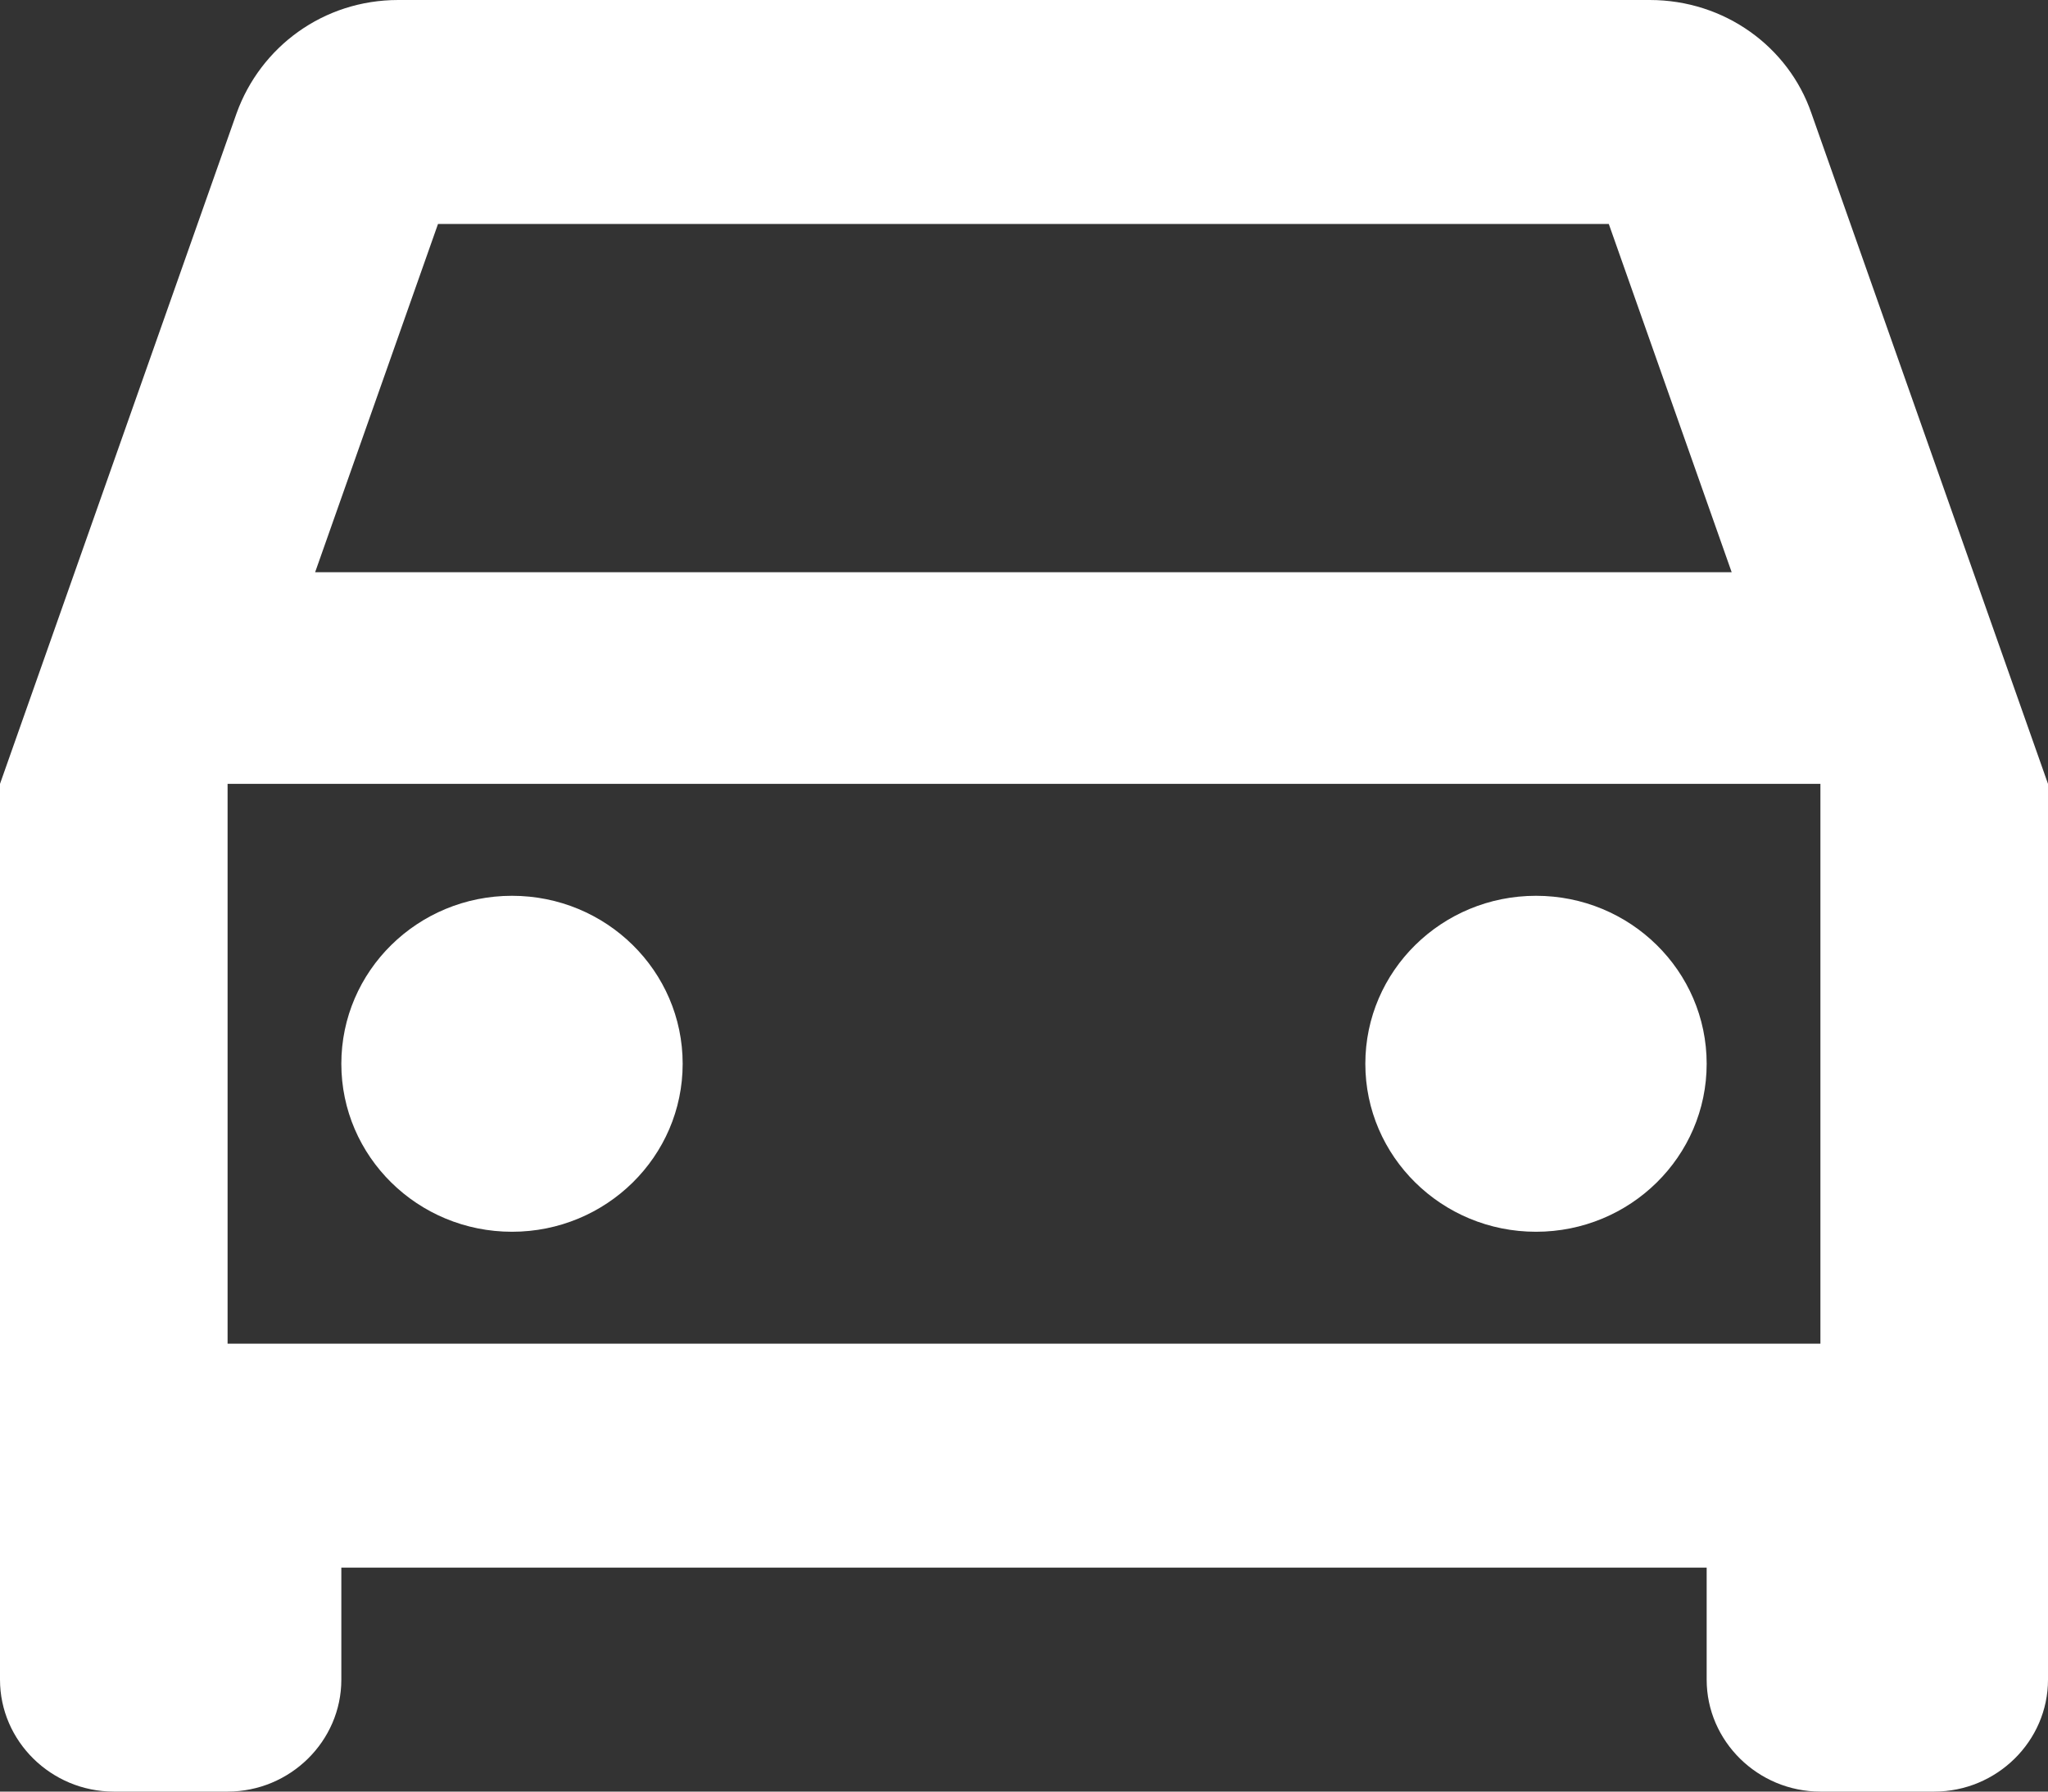
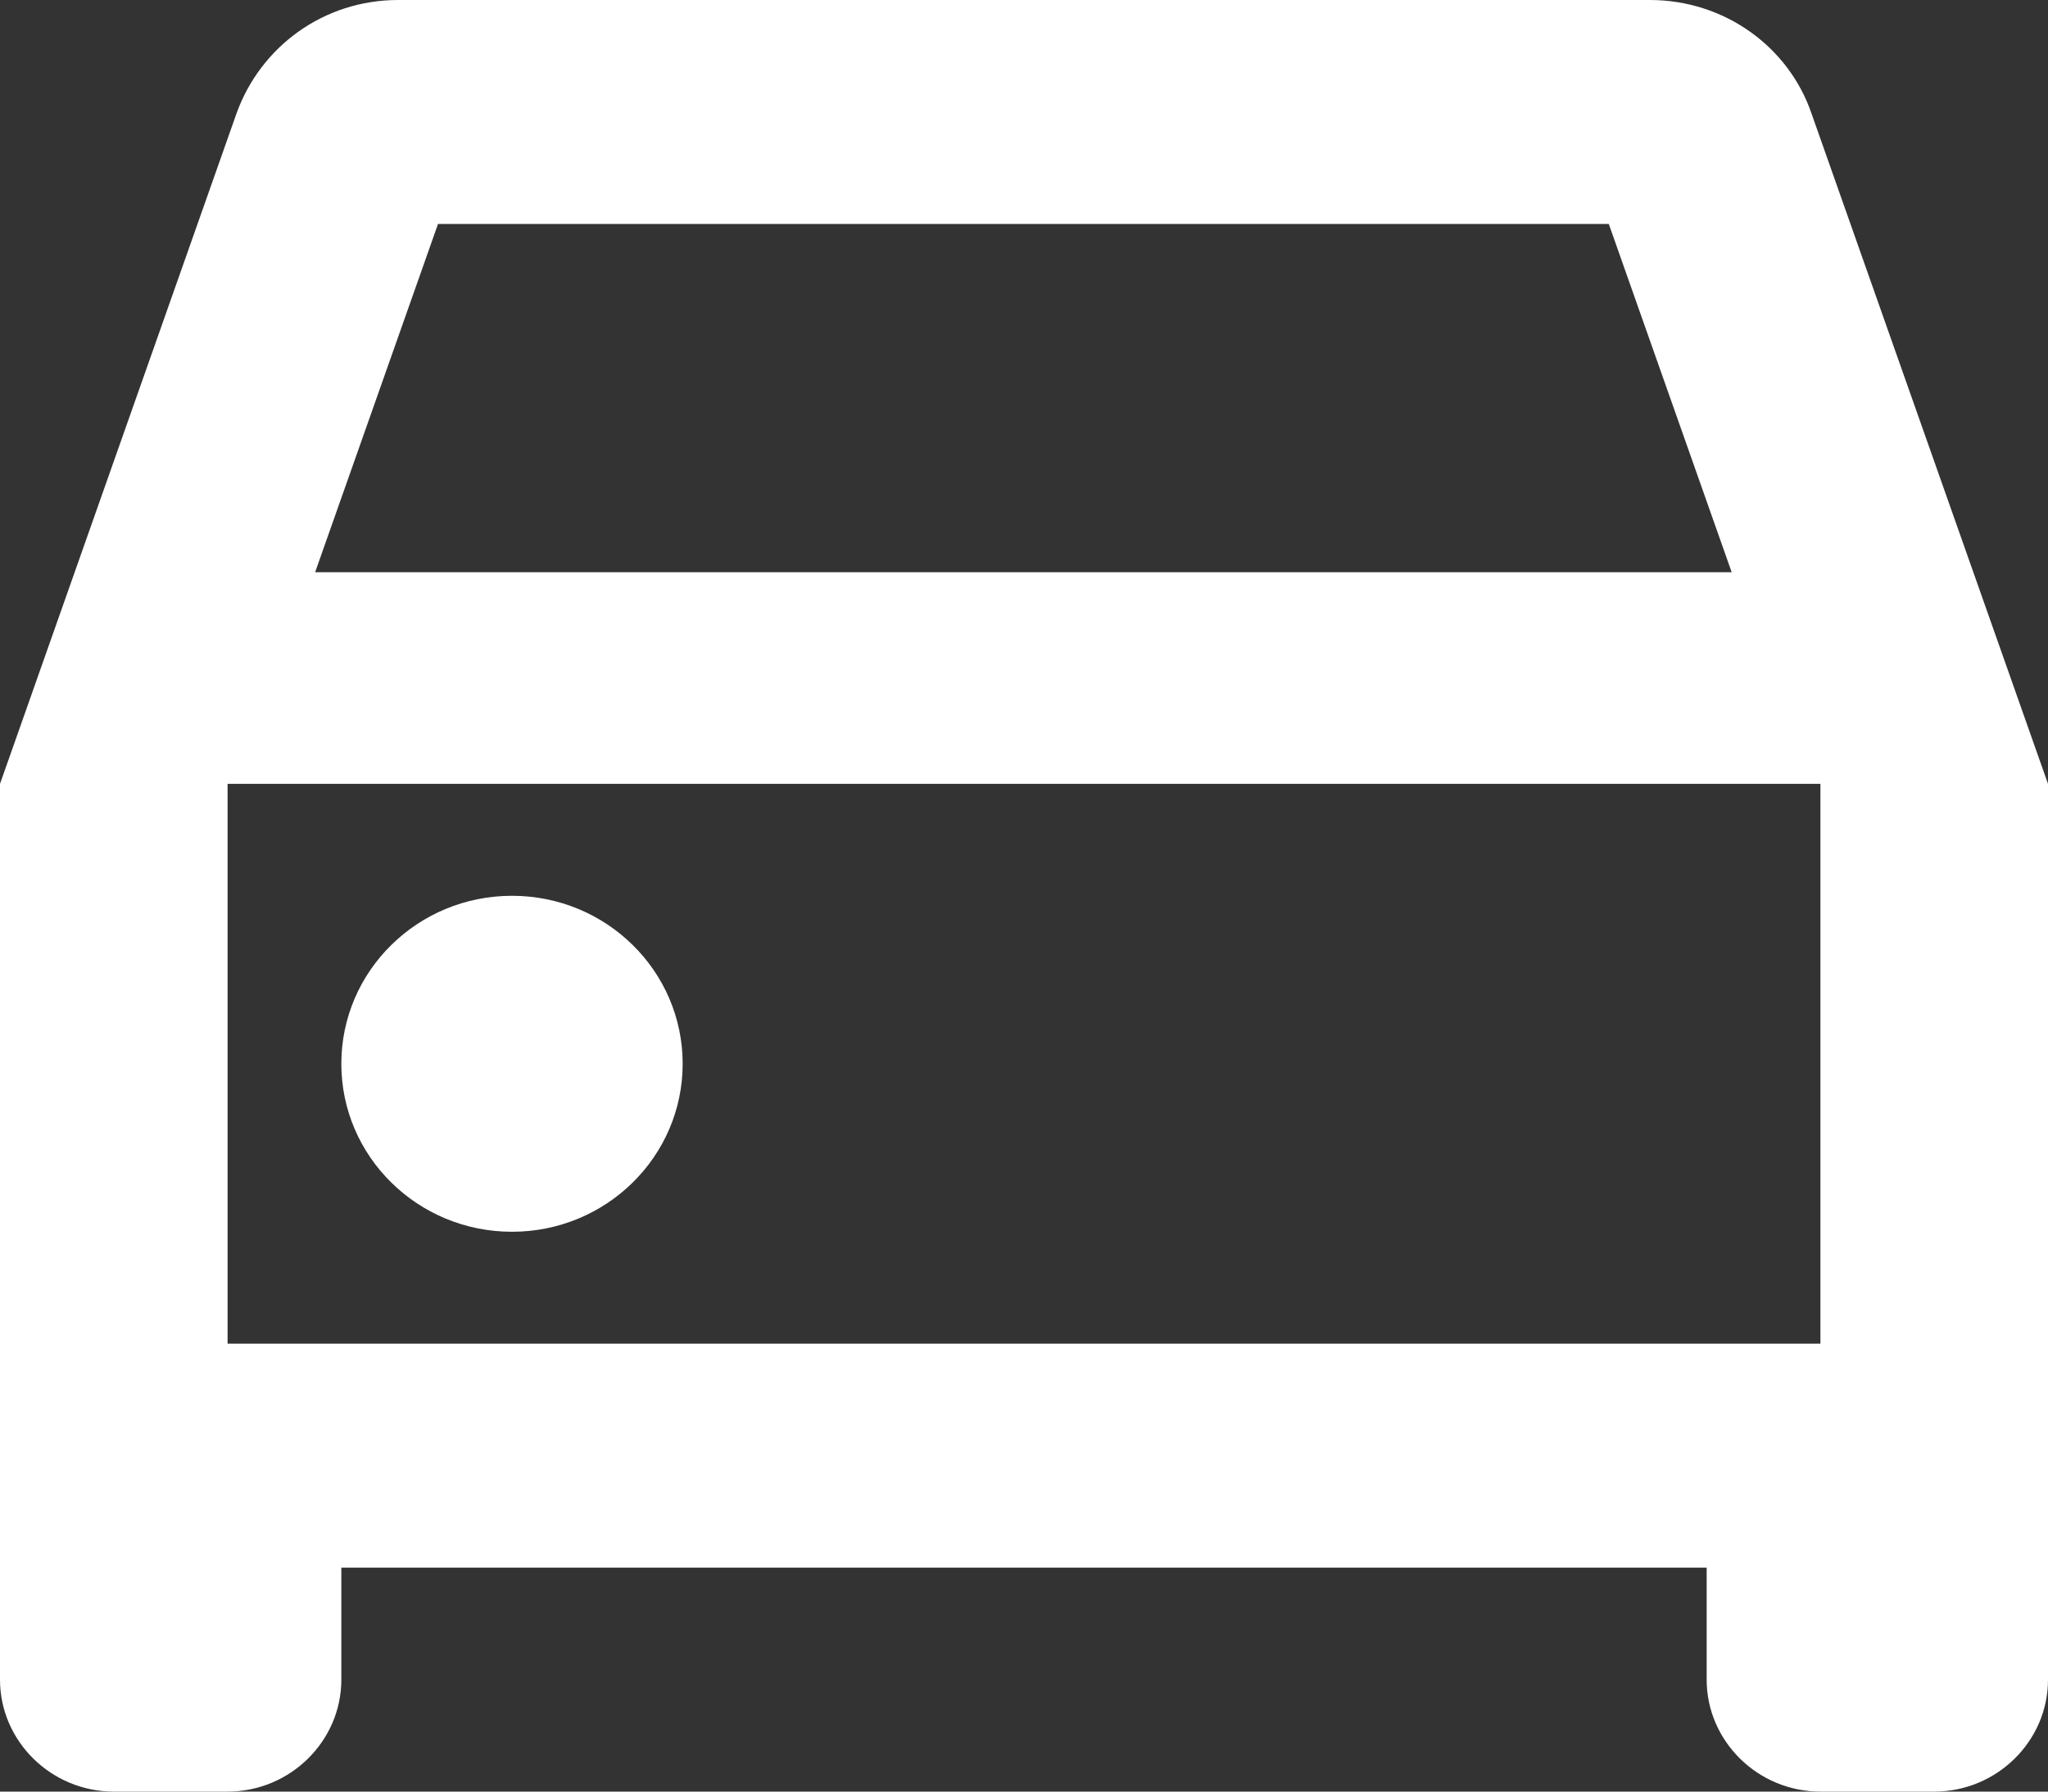
<svg xmlns="http://www.w3.org/2000/svg" width="24" height="21" viewBox="0 0 24 21" fill="none">
  <rect x="0" y="0" width="24" height="21" fill="#333333" stroke="none" />
  <path d="M21.227 1.326C20.96 0.551 20.213 0 19.333 0H4.667C3.787 0 3.053 0.551 2.773 1.326L0 9.188V19.688C0 20.409 0.6 21 1.333 21H2.667C3.4 21 4 20.409 4 19.688V18.375H20V19.688C20 20.409 20.6 21 21.333 21H22.667C23.4 21 24 20.409 24 19.688V9.188L21.227 1.326ZM5.133 2.625H18.853L20.293 6.707H3.693L5.133 2.625ZM21.333 15.75H2.667V9.188H21.333V15.75Z" fill="white" />
-   <path d="M6 14.438C7.105 14.438 8 13.556 8 12.469C8 11.381 7.105 10.5 6 10.5C4.895 10.5 4 11.381 4 12.469C4 13.556 4.895 14.438 6 14.438Z" fill="white" />
-   <path d="M18 14.438C19.105 14.438 20 13.556 20 12.469C20 11.381 19.105 10.5 18 10.5C16.895 10.5 16 11.381 16 12.469C16 13.556 16.895 14.438 18 14.438Z" fill="white" />
+   <path d="M6 14.438C7.105 14.438 8 13.556 8 12.469C8 11.381 7.105 10.5 6 10.5C4.895 10.5 4 11.381 4 12.469C4 13.556 4.895 14.438 6 14.438" fill="white" />
</svg>